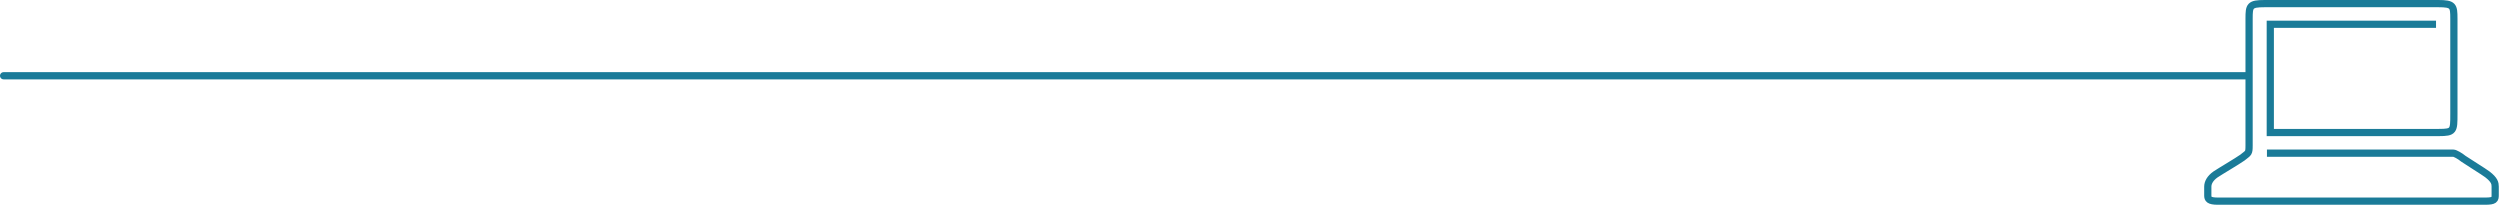
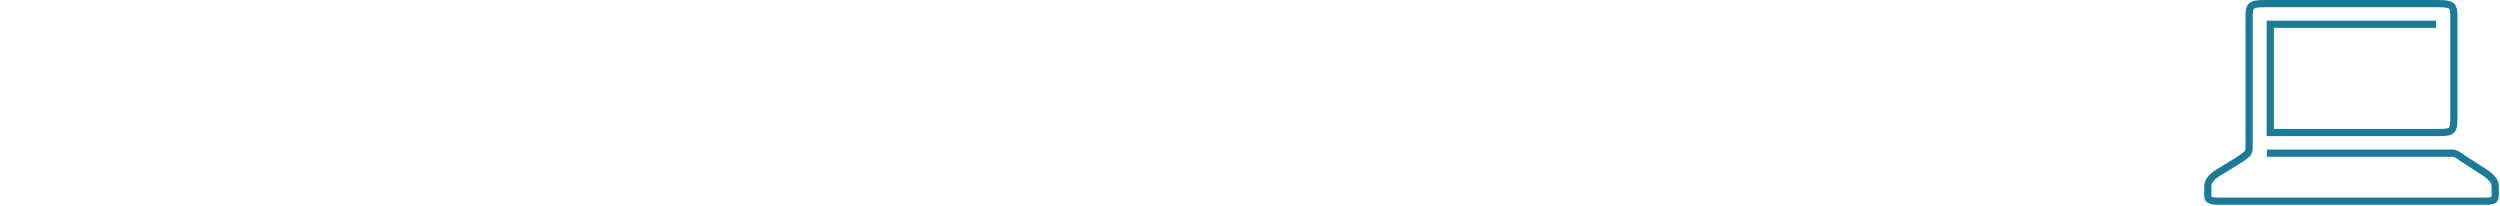
<svg xmlns="http://www.w3.org/2000/svg" width="693" height="57" viewBox="0 0 693 57" fill="none">
-   <path d="M1 21H623" stroke="#1B7B99" stroke-width="2" stroke-linecap="round" />
  <path d="M675.267 6.723H629.325V36.733C629.325 36.733 673.102 36.733 676.041 36.733C680.217 36.733 680.217 36.269 680.217 31.628C680.217 29.308 680.217 5.641 680.217 5.177C680.217 1.619 680.062 1 675.886 1C671.709 1 631.955 1 627.778 1C623.602 1 623.447 1.619 623.447 5.177C623.447 8.734 623.447 37.97 623.447 40.291C623.447 42.611 623.292 42.302 621.591 43.694C620.044 44.777 615.558 47.406 614.166 48.334C612.619 49.417 612 50.655 612 51.737C612 52.82 612 53.284 612 54.212C612 55.141 612.309 55.759 614.784 55.759C617.259 55.759 686.25 55.759 688.88 55.759C691.509 55.759 691.664 55.295 691.664 54.058C691.664 52.82 691.664 52.356 691.664 51.737C691.664 50.809 691.509 49.881 689.498 48.334C688.725 47.716 683.466 44.467 682.847 44.003C681.919 43.23 680.527 42.456 680.062 42.456C679.753 42.456 628.397 42.456 628.397 42.456" stroke="#1A7B98" stroke-width="2" stroke-miterlimit="10" />
</svg>